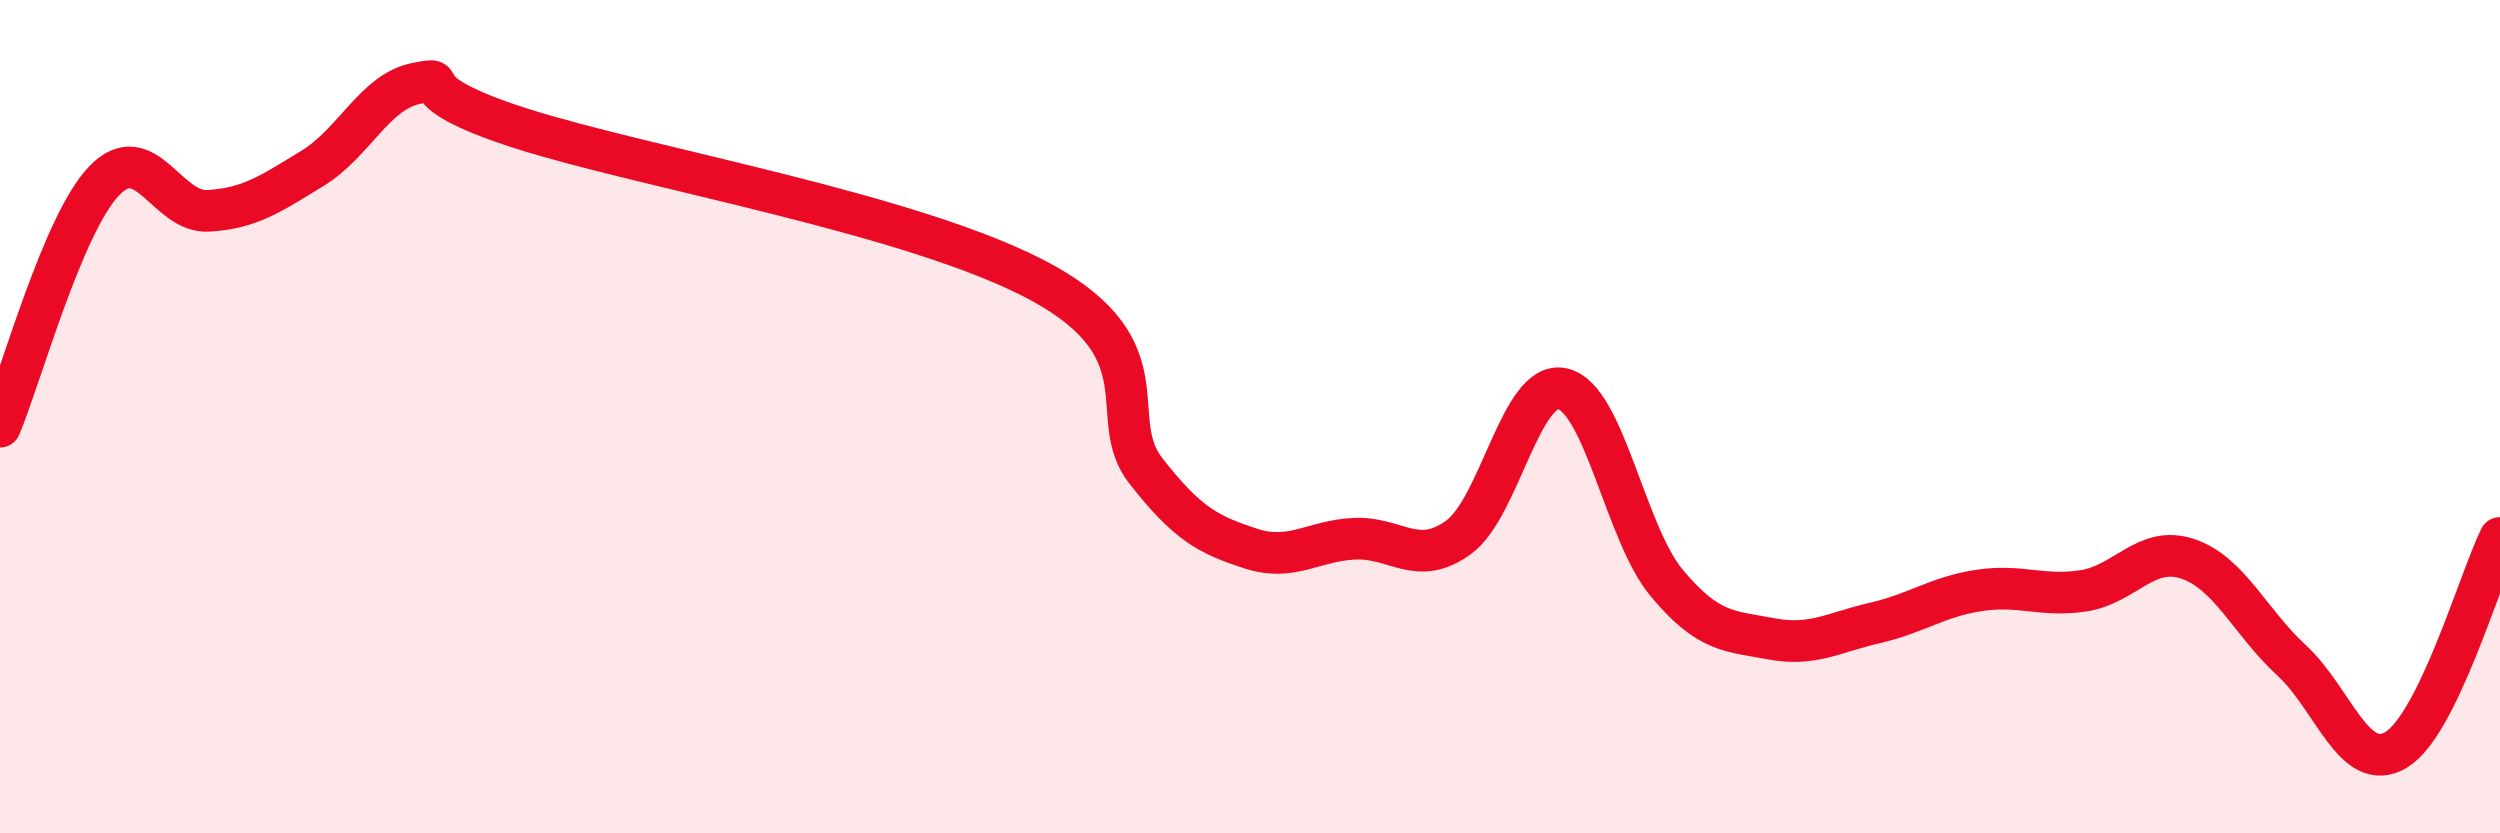
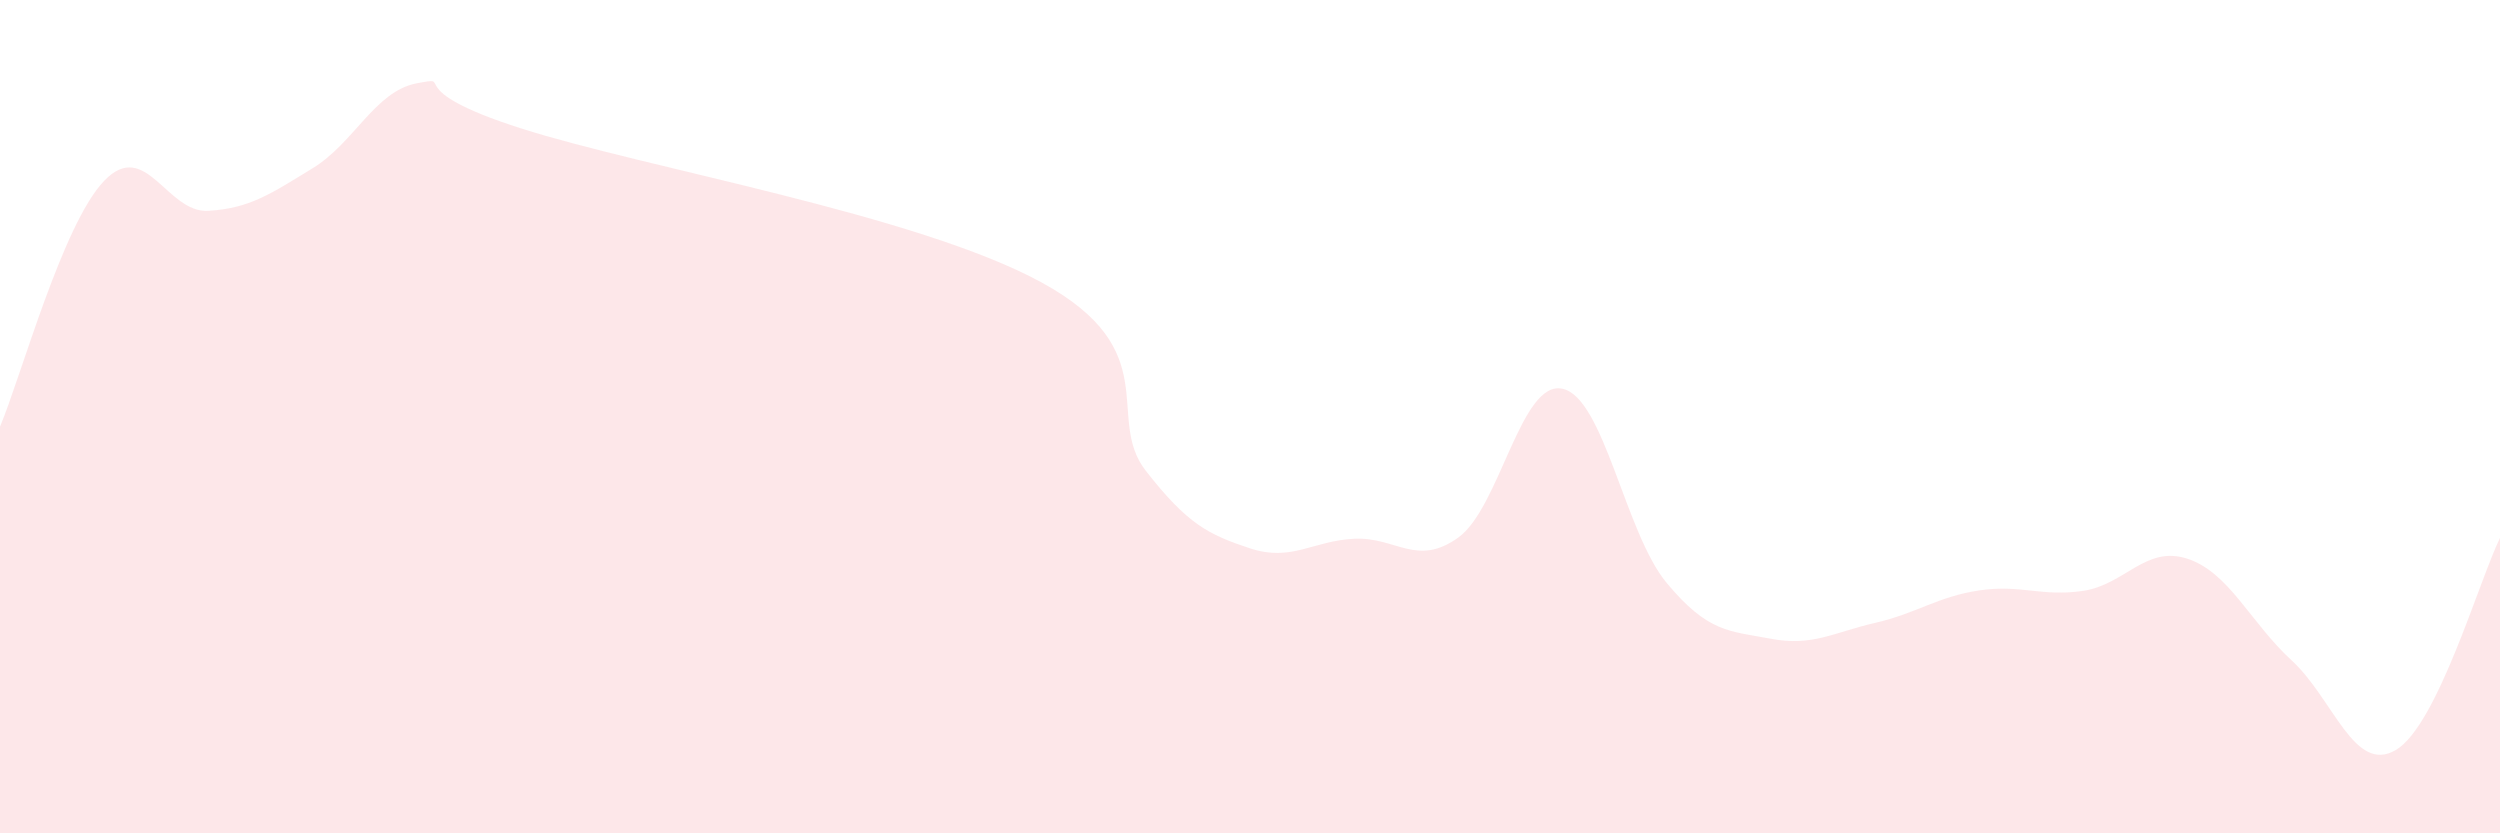
<svg xmlns="http://www.w3.org/2000/svg" width="60" height="20" viewBox="0 0 60 20">
  <path d="M 0,10.24 C 0.5,9.06 1.5,5.38 2.5,4.34 C 3.5,3.3 4,5.12 5,5.06 C 6,5 6.5,4.65 7.5,4.04 C 8.5,3.43 9,2.19 10,2 C 11,1.81 9.5,2.12 12.5,3.08 C 15.5,4.04 22,5.14 25,6.78 C 28,8.42 26.5,10.02 27.5,11.3 C 28.5,12.58 29,12.83 30,13.16 C 31,13.49 31.5,12.98 32.5,12.93 C 33.5,12.88 34,13.62 35,12.9 C 36,12.18 36.5,9.11 37.5,9.33 C 38.5,9.55 39,12.79 40,13.99 C 41,15.19 41.5,15.14 42.5,15.33 C 43.5,15.52 44,15.18 45,14.95 C 46,14.72 46.5,14.32 47.5,14.17 C 48.5,14.02 49,14.33 50,14.18 C 51,14.03 51.5,13.08 52.5,13.41 C 53.5,13.74 54,14.93 55,15.85 C 56,16.77 56.5,18.59 57.5,18 C 58.5,17.41 59.5,13.93 60,12.91L60 20L0 20Z" fill="#EB0A25" opacity="0.1" stroke-linecap="round" stroke-linejoin="round" />
-   <path d="M 0,10.24 C 0.5,9.06 1.5,5.38 2.5,4.34 C 3.5,3.3 4,5.12 5,5.06 C 6,5 6.5,4.65 7.5,4.04 C 8.5,3.43 9,2.19 10,2 C 11,1.81 9.5,2.12 12.5,3.08 C 15.5,4.04 22,5.14 25,6.78 C 28,8.42 26.5,10.02 27.5,11.3 C 28.5,12.58 29,12.83 30,13.16 C 31,13.49 31.5,12.98 32.5,12.93 C 33.5,12.88 34,13.62 35,12.9 C 36,12.18 36.5,9.11 37.5,9.33 C 38.5,9.55 39,12.79 40,13.99 C 41,15.19 41.5,15.14 42.5,15.33 C 43.5,15.52 44,15.18 45,14.95 C 46,14.72 46.5,14.32 47.5,14.17 C 48.5,14.02 49,14.33 50,14.18 C 51,14.03 51.5,13.08 52.5,13.41 C 53.5,13.74 54,14.93 55,15.85 C 56,16.77 56.5,18.59 57.5,18 C 58.5,17.41 59.5,13.93 60,12.91" stroke="#EB0A25" stroke-width="1" fill="none" stroke-linecap="round" stroke-linejoin="round" />
</svg>